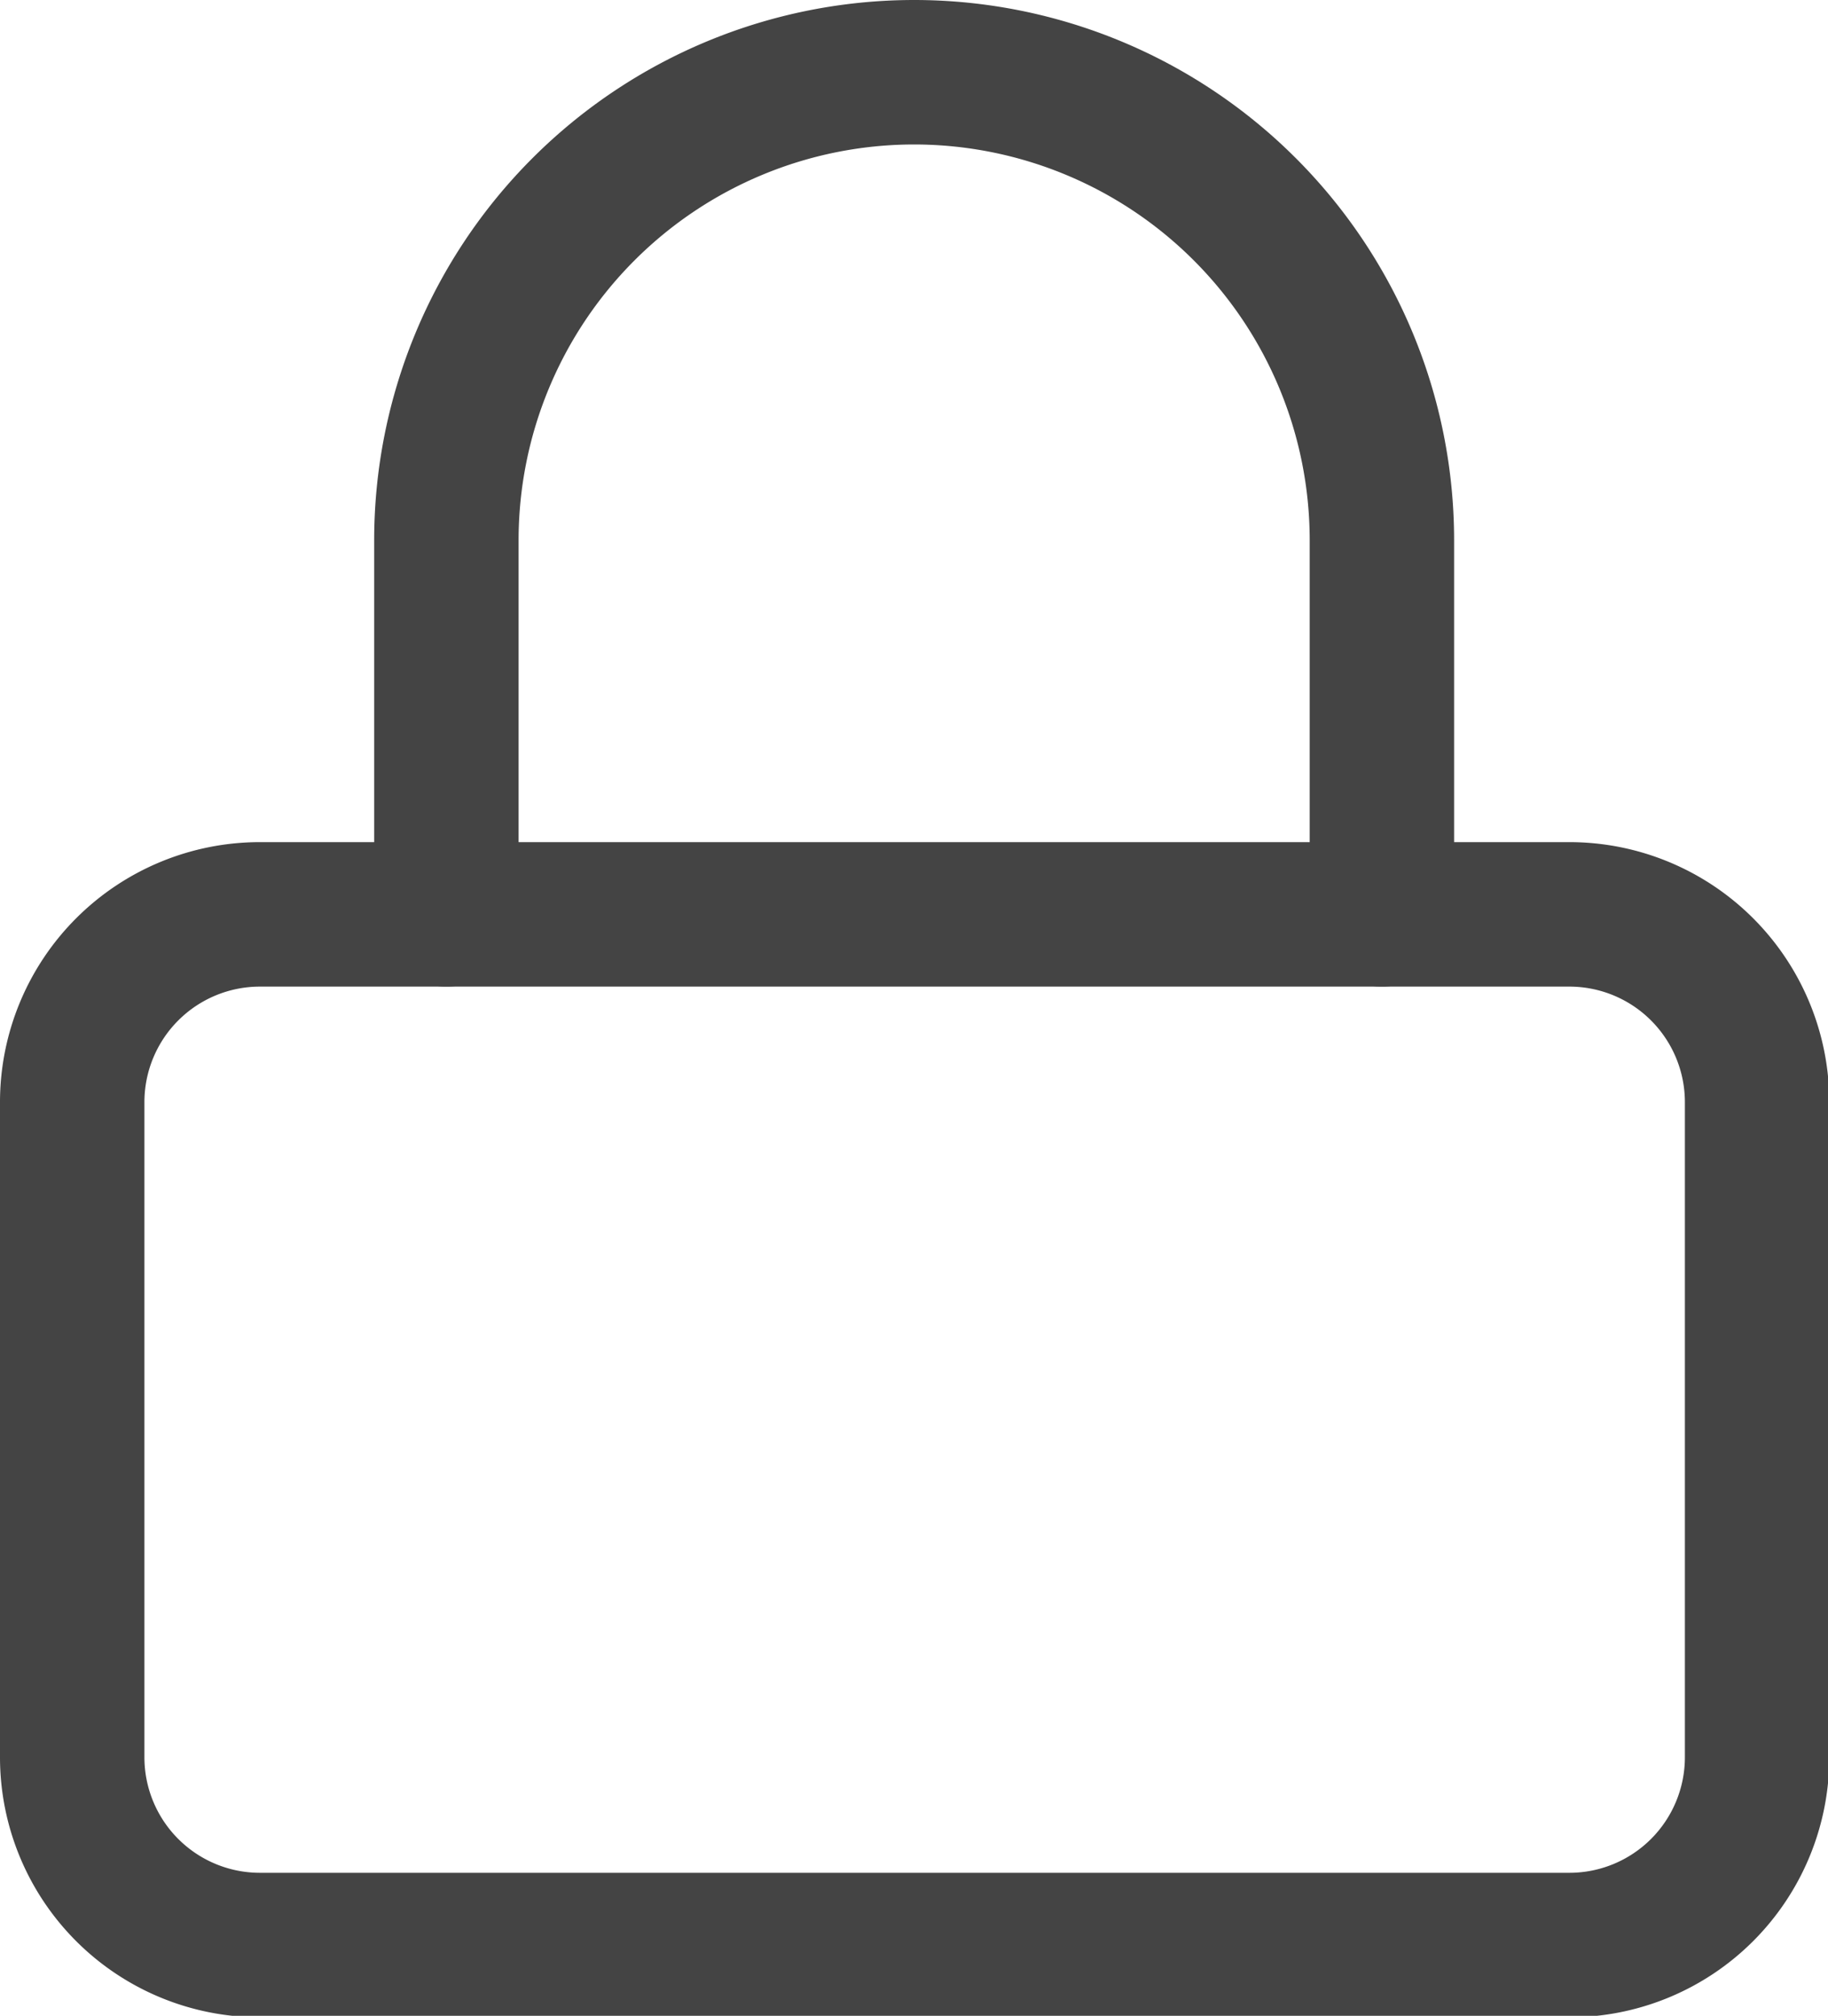
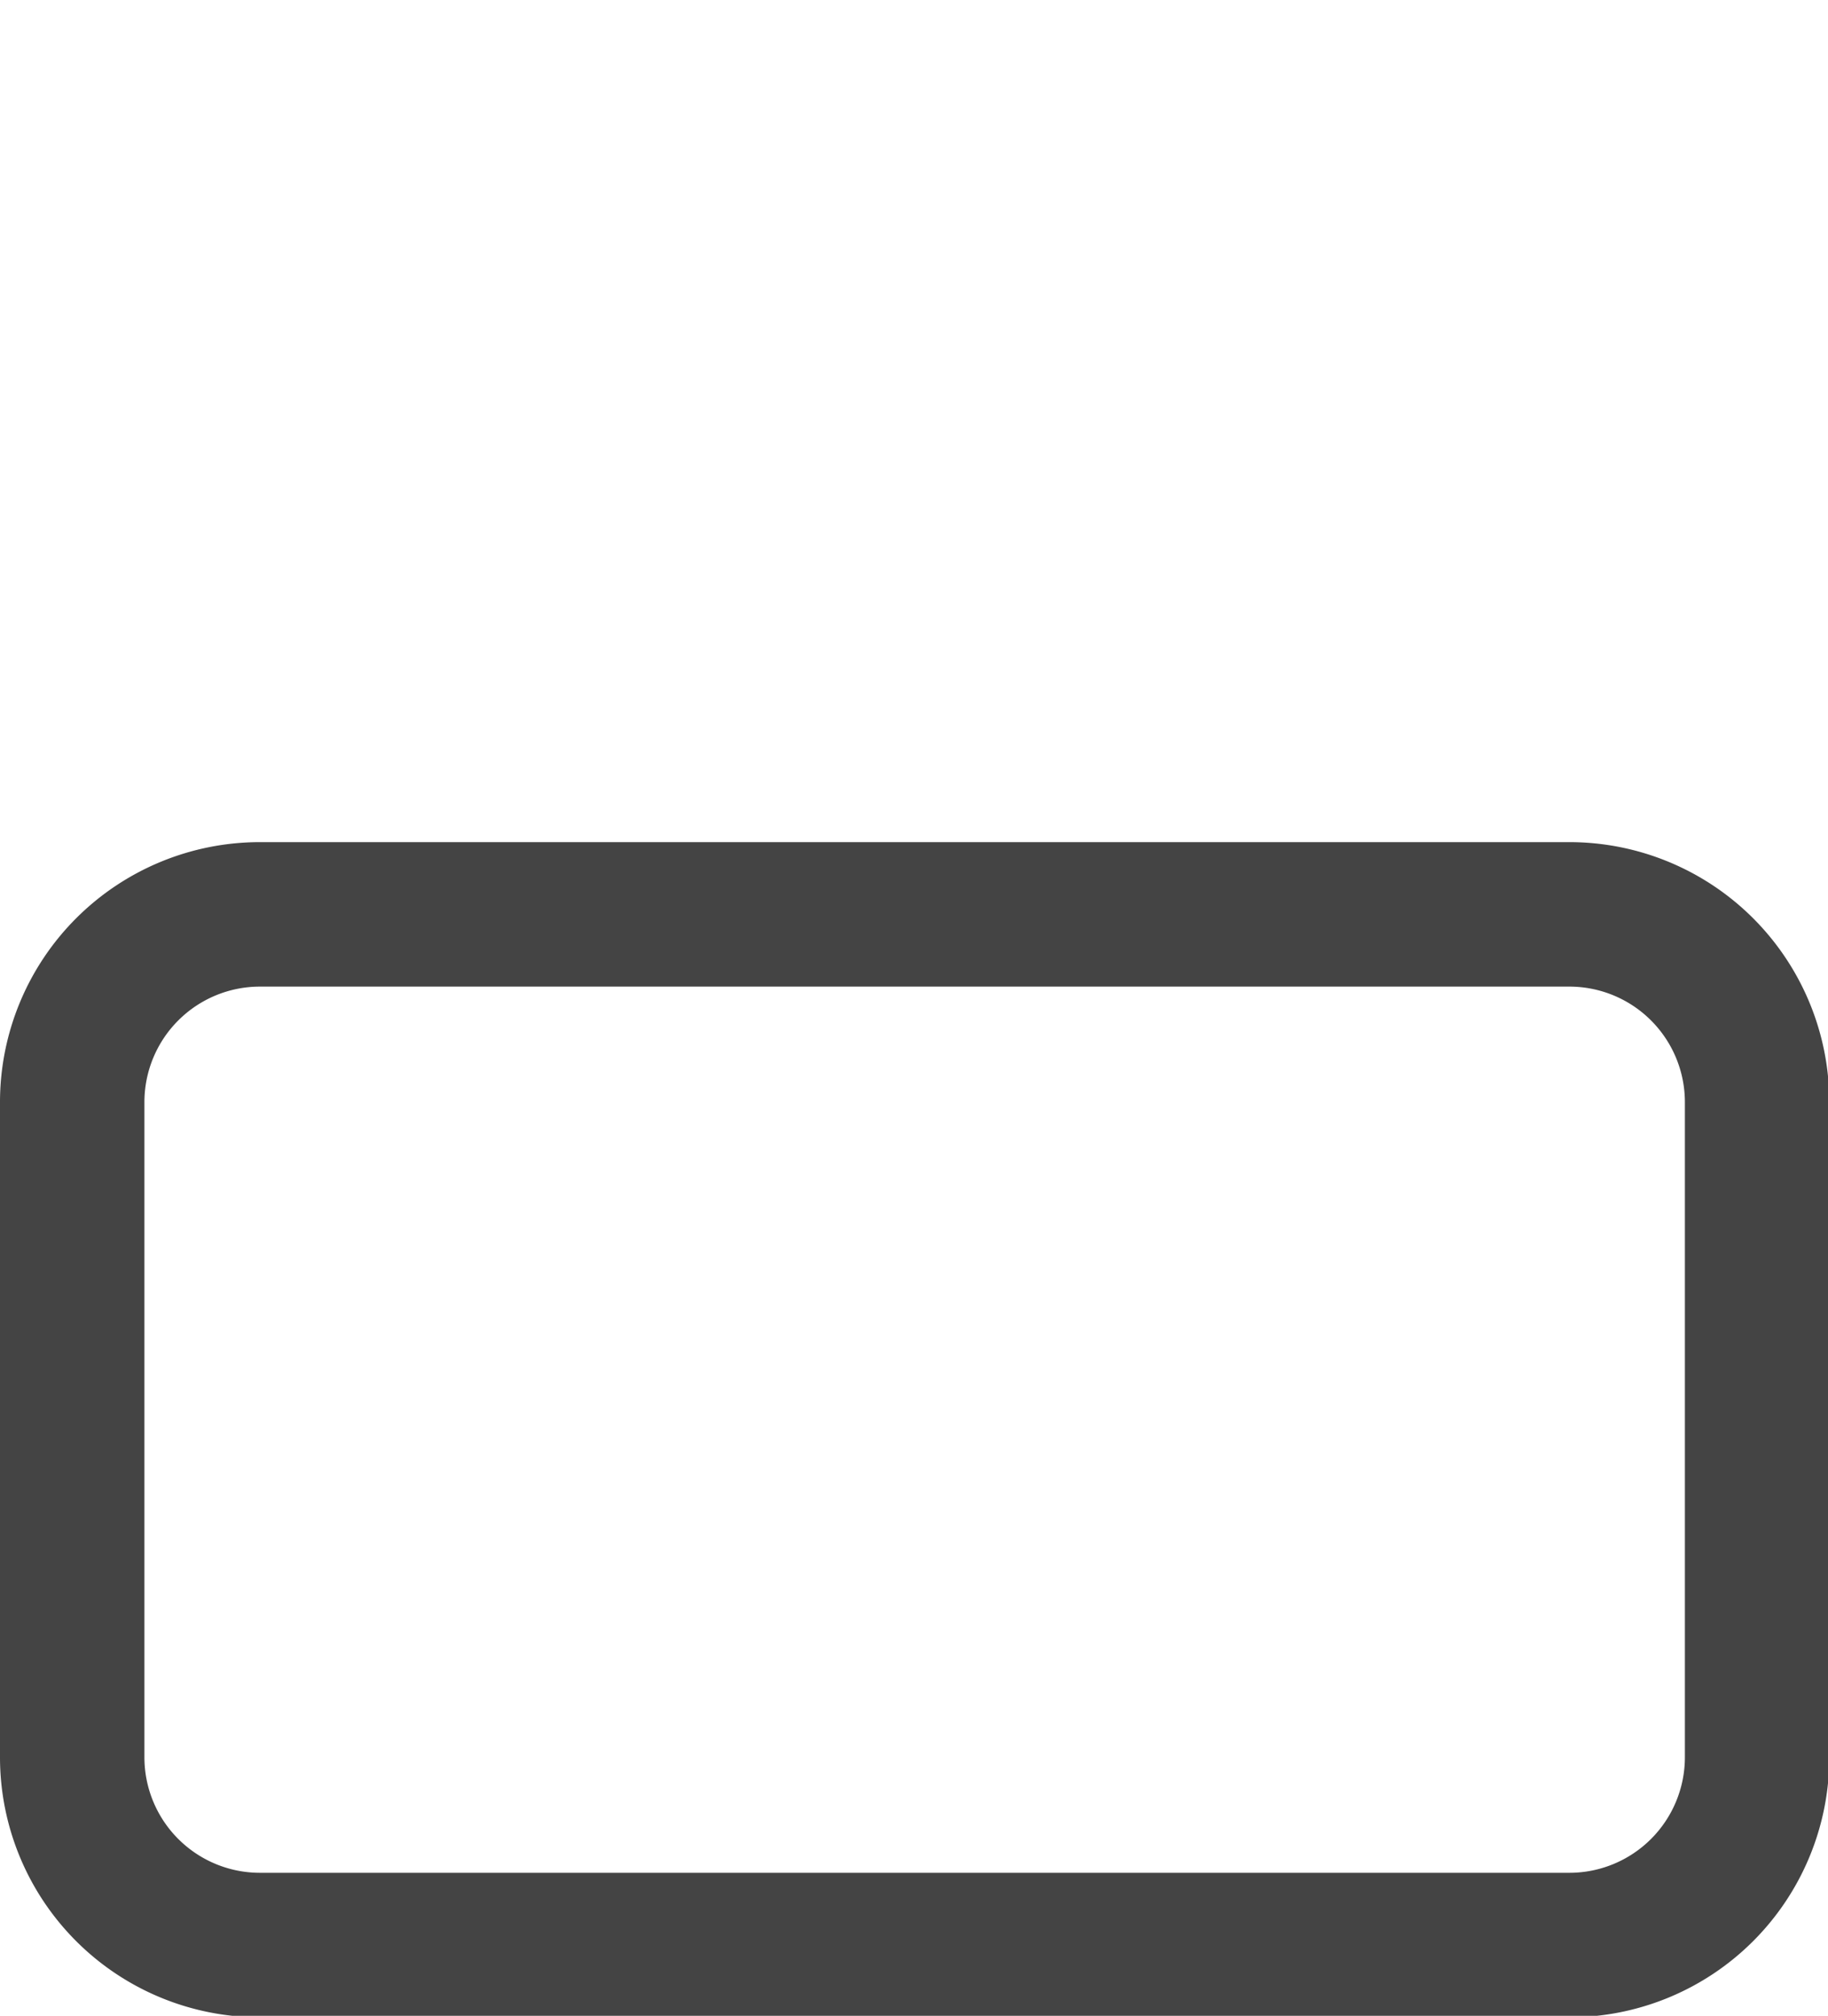
<svg xmlns="http://www.w3.org/2000/svg" width="12.658" height="13.953" fill="none" stroke="#444" stroke-linejoin="round">
  <path d="M1.8 6.329h9.067a1.3 1.3 0 0 1 1.3 1.3v4.534a1.3 1.3 0 0 1-1.3 1.3H1.8a1.3 1.3 0 0 1-1.3-1.3V7.629a1.3 1.3 0 0 1 1.3-1.3z" />
-   <path d="M3.091 6.329V3.738A3.24 3.24 0 0 1 6.33.5a3.24 3.24 0 0 1 3.239 3.238v2.591" stroke-linecap="round" />
</svg>